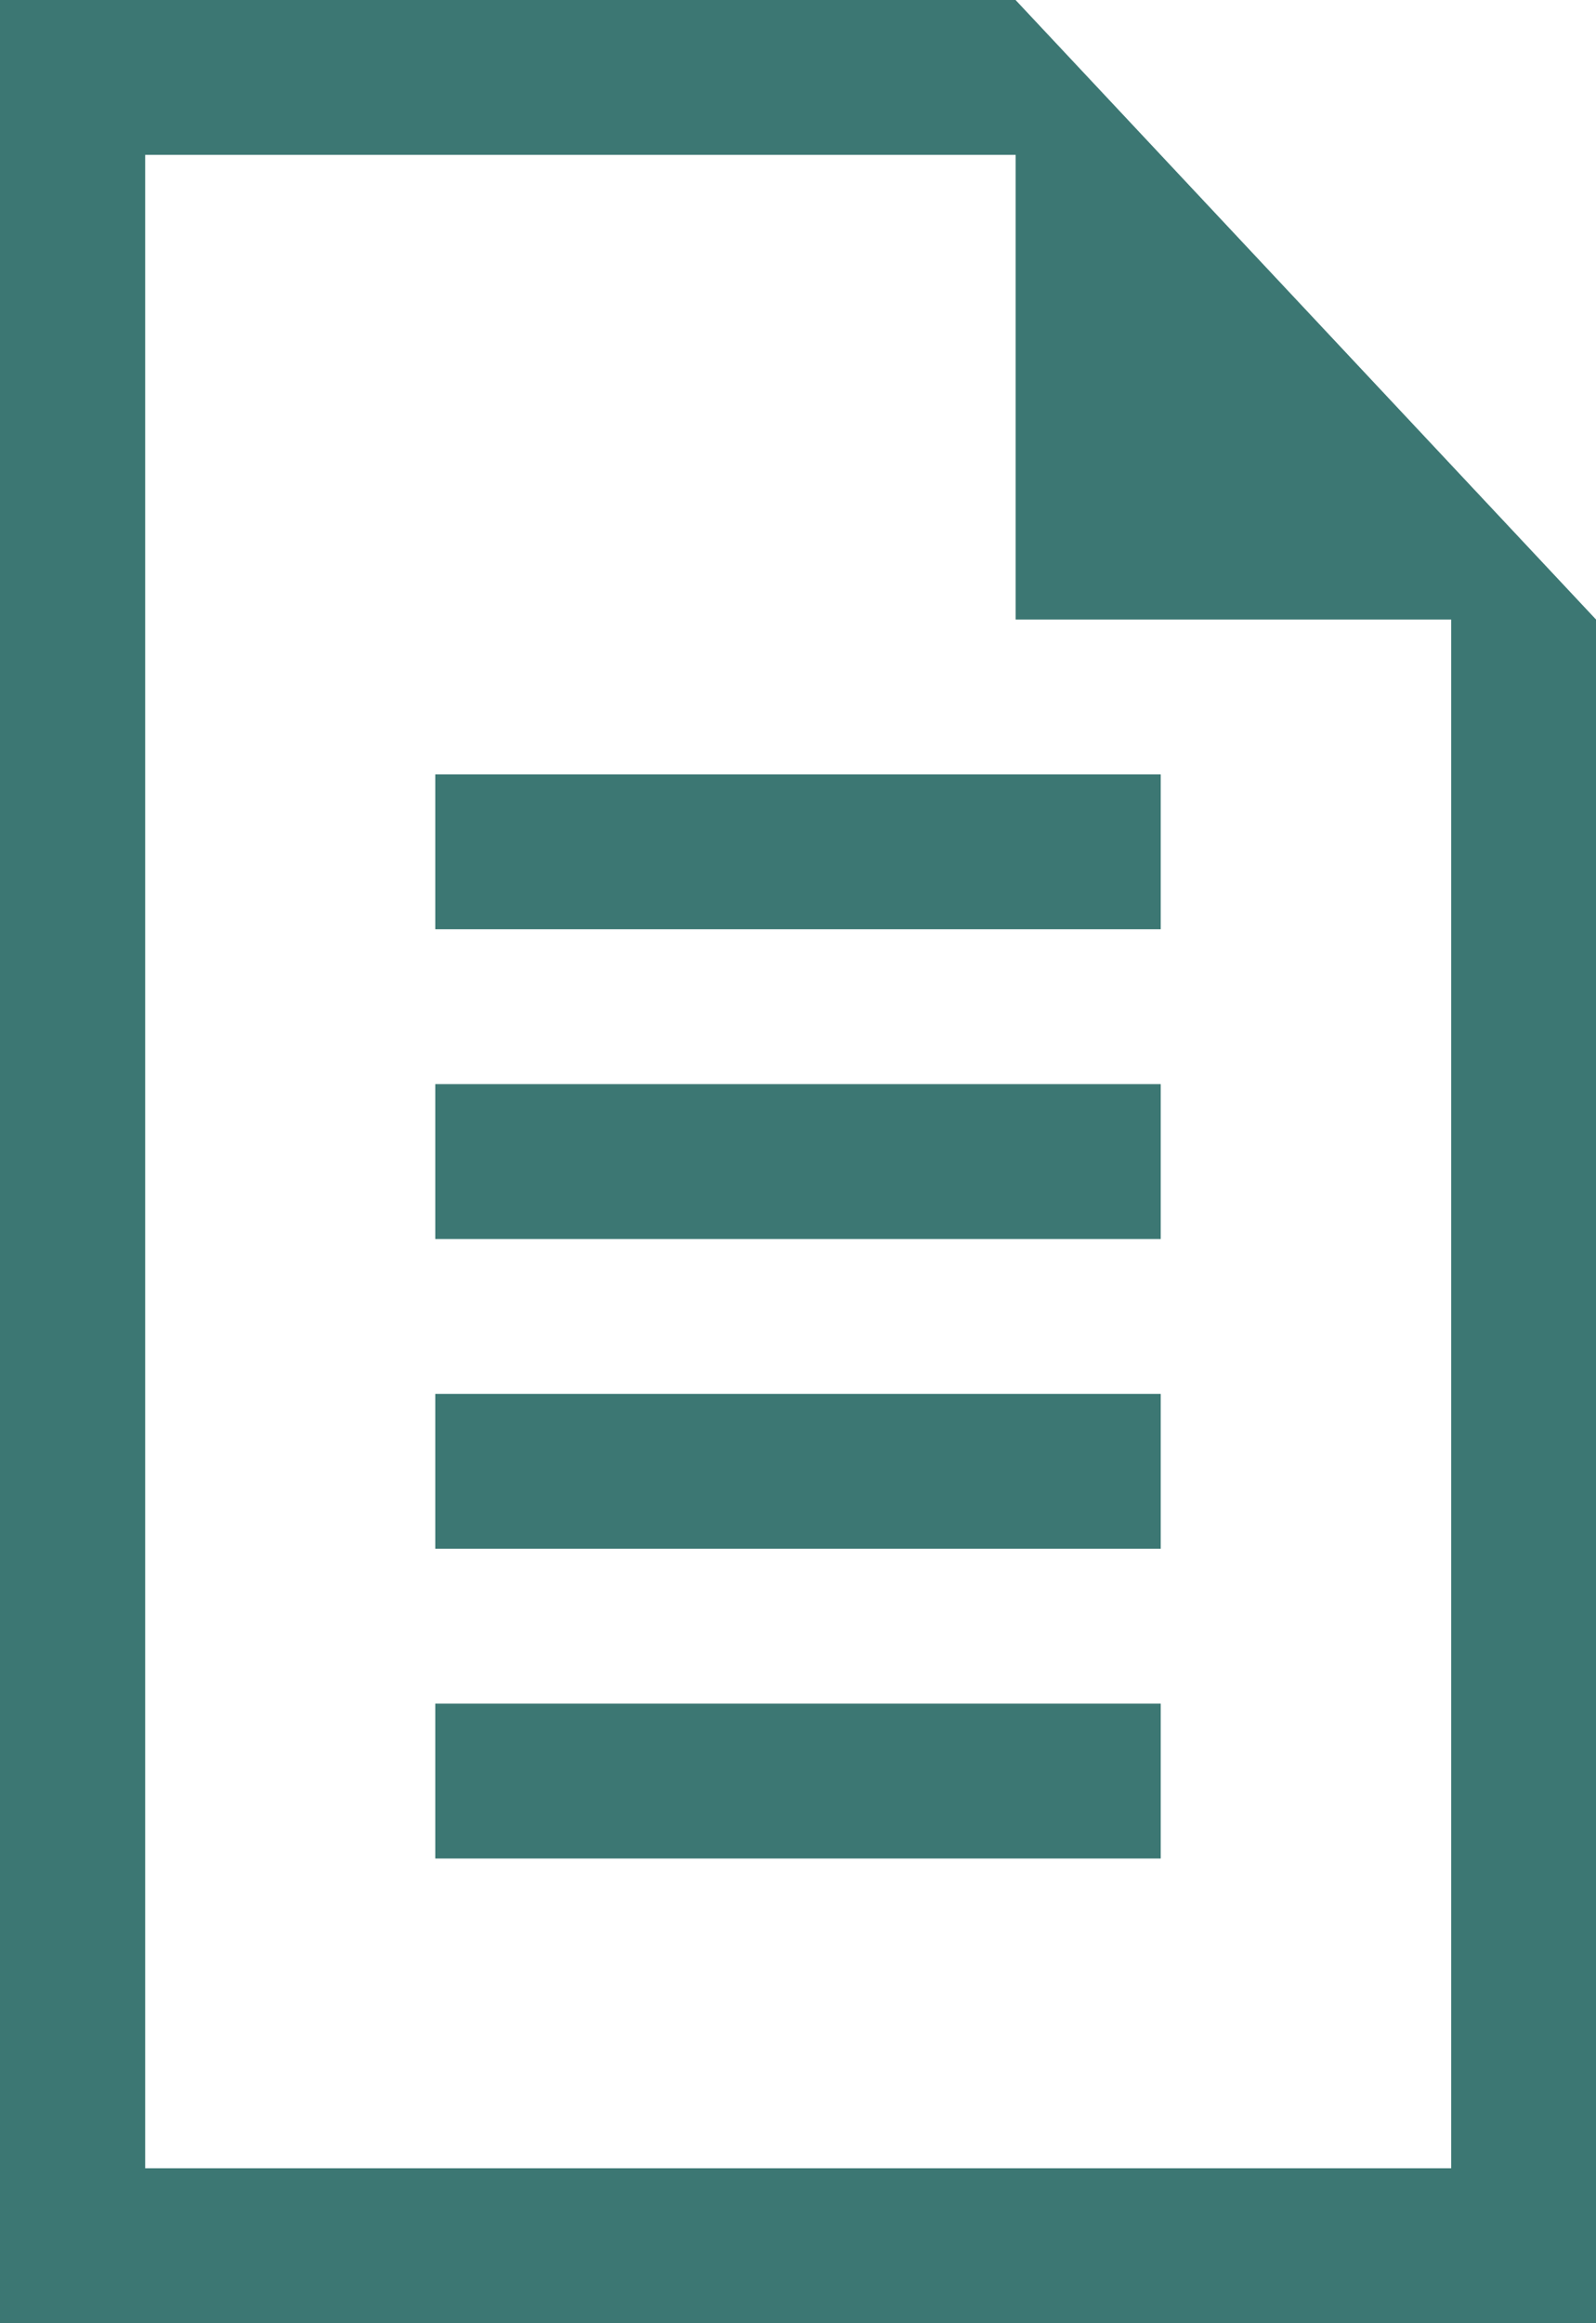
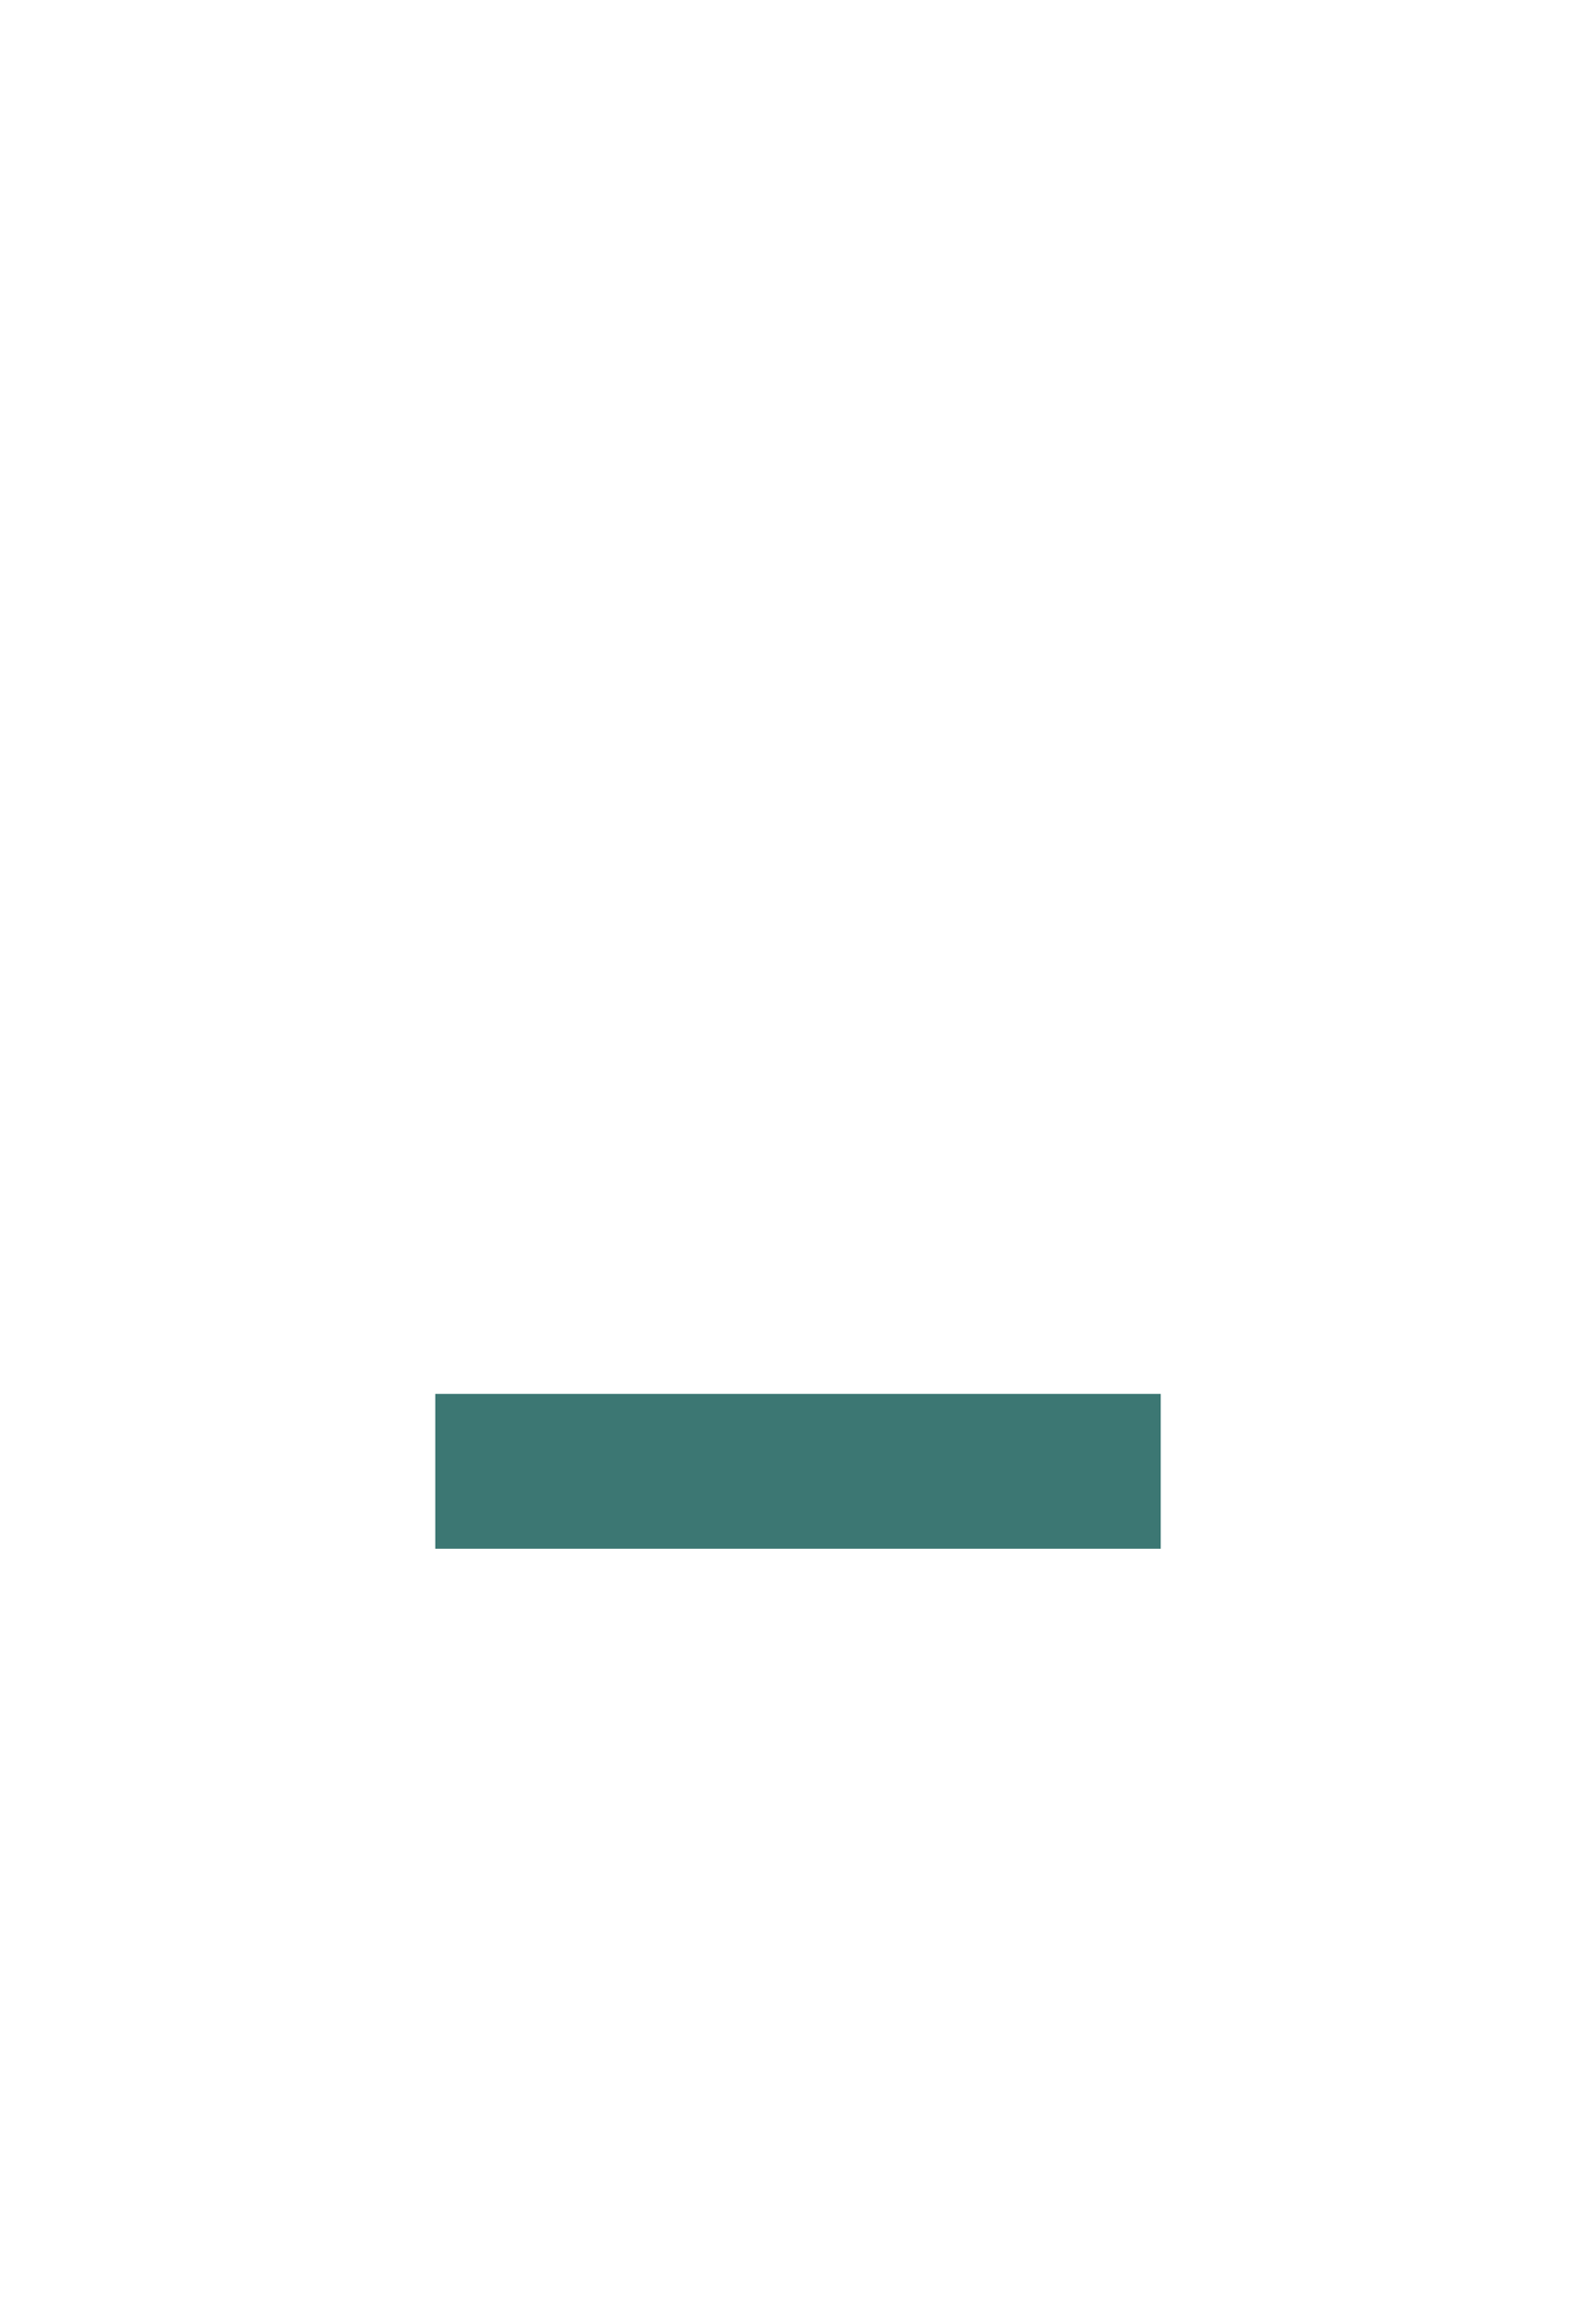
<svg xmlns="http://www.w3.org/2000/svg" id="グループ_7293" data-name="グループ 7293" width="17.589" height="25.589" viewBox="0 0 17.589 25.589">
-   <rect id="長方形_3407" data-name="長方形 3407" width="7.995" height="1.706" transform="translate(4.797 8.53)" fill="#3c7773" />
-   <rect id="長方形_3408" data-name="長方形 3408" width="7.995" height="1.706" transform="translate(4.797 11.942)" fill="#3c7773" />
  <rect id="長方形_3409" data-name="長方形 3409" width="7.995" height="1.706" transform="translate(4.797 15.354)" fill="#3c7773" />
-   <rect id="長方形_3410" data-name="長方形 3410" width="7.995" height="1.706" transform="translate(4.797 18.766)" fill="#3c7773" />
-   <path id="パス_11294" data-name="パス 11294" d="M1.6,1.706h9.593V6.824h4.8v17.06H1.6ZM0,0V25.589H17.589V6.824L11.192,0Z" fill="#3c7773" />
</svg>